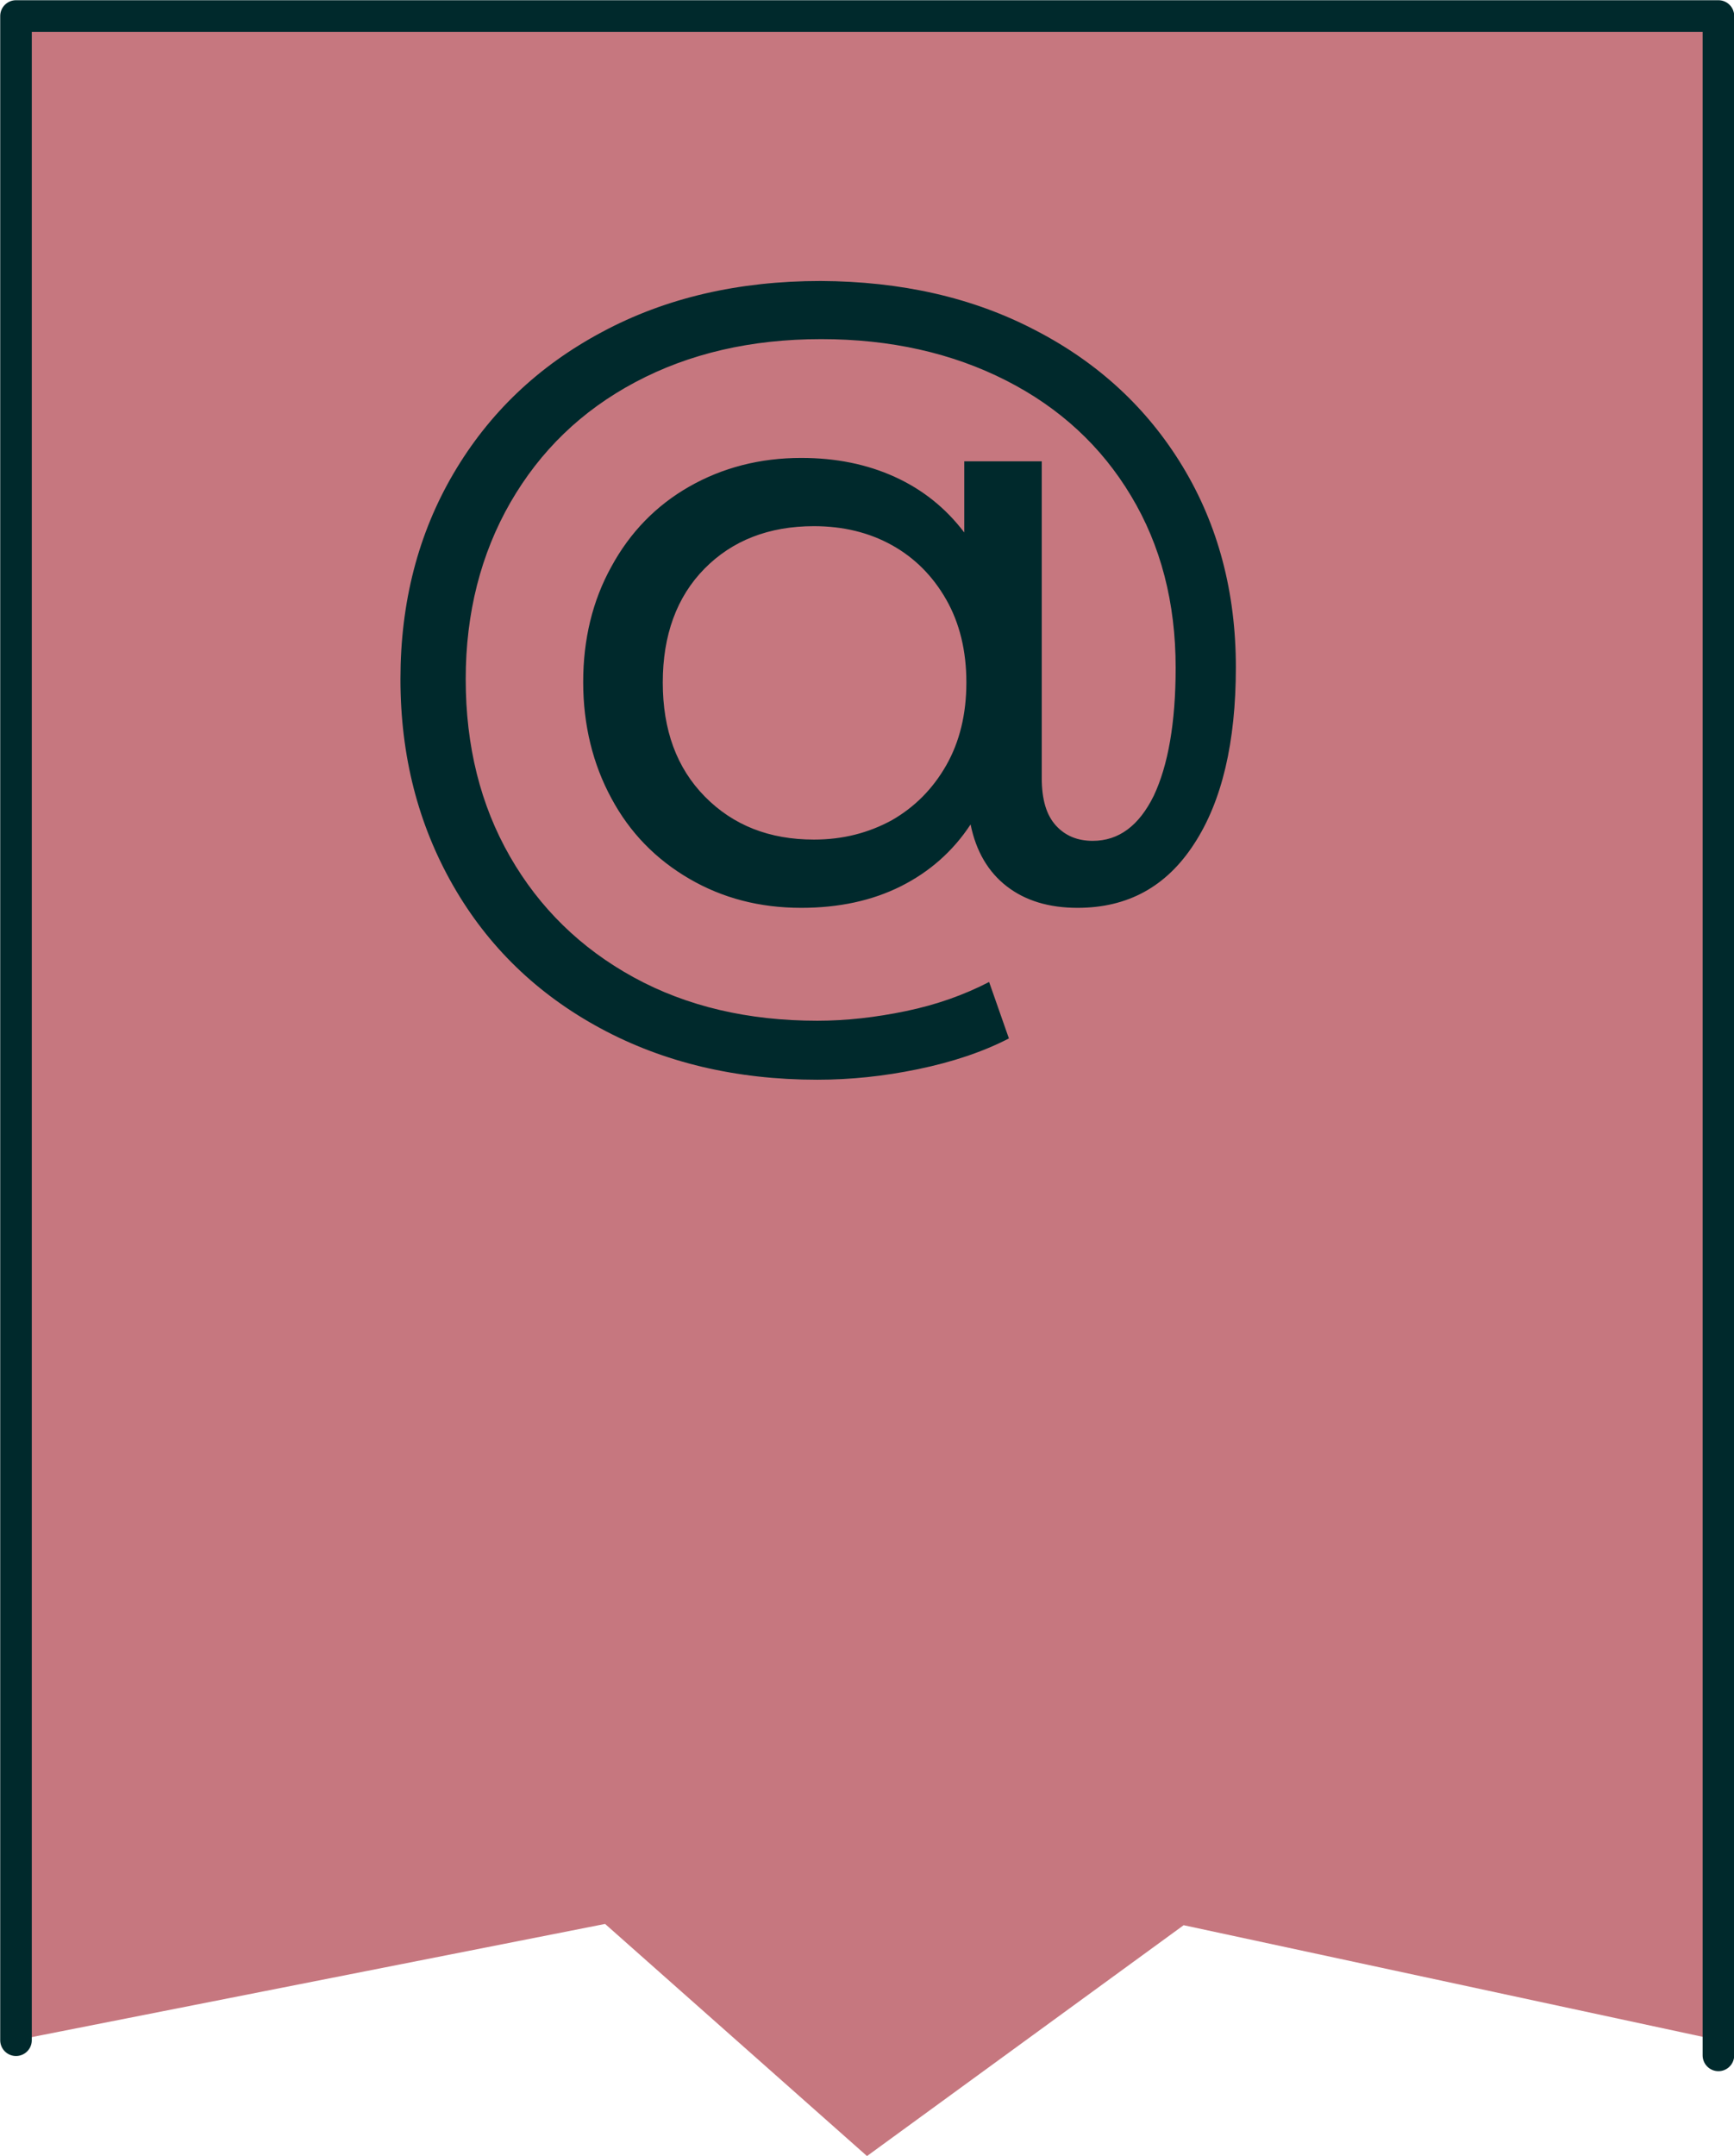
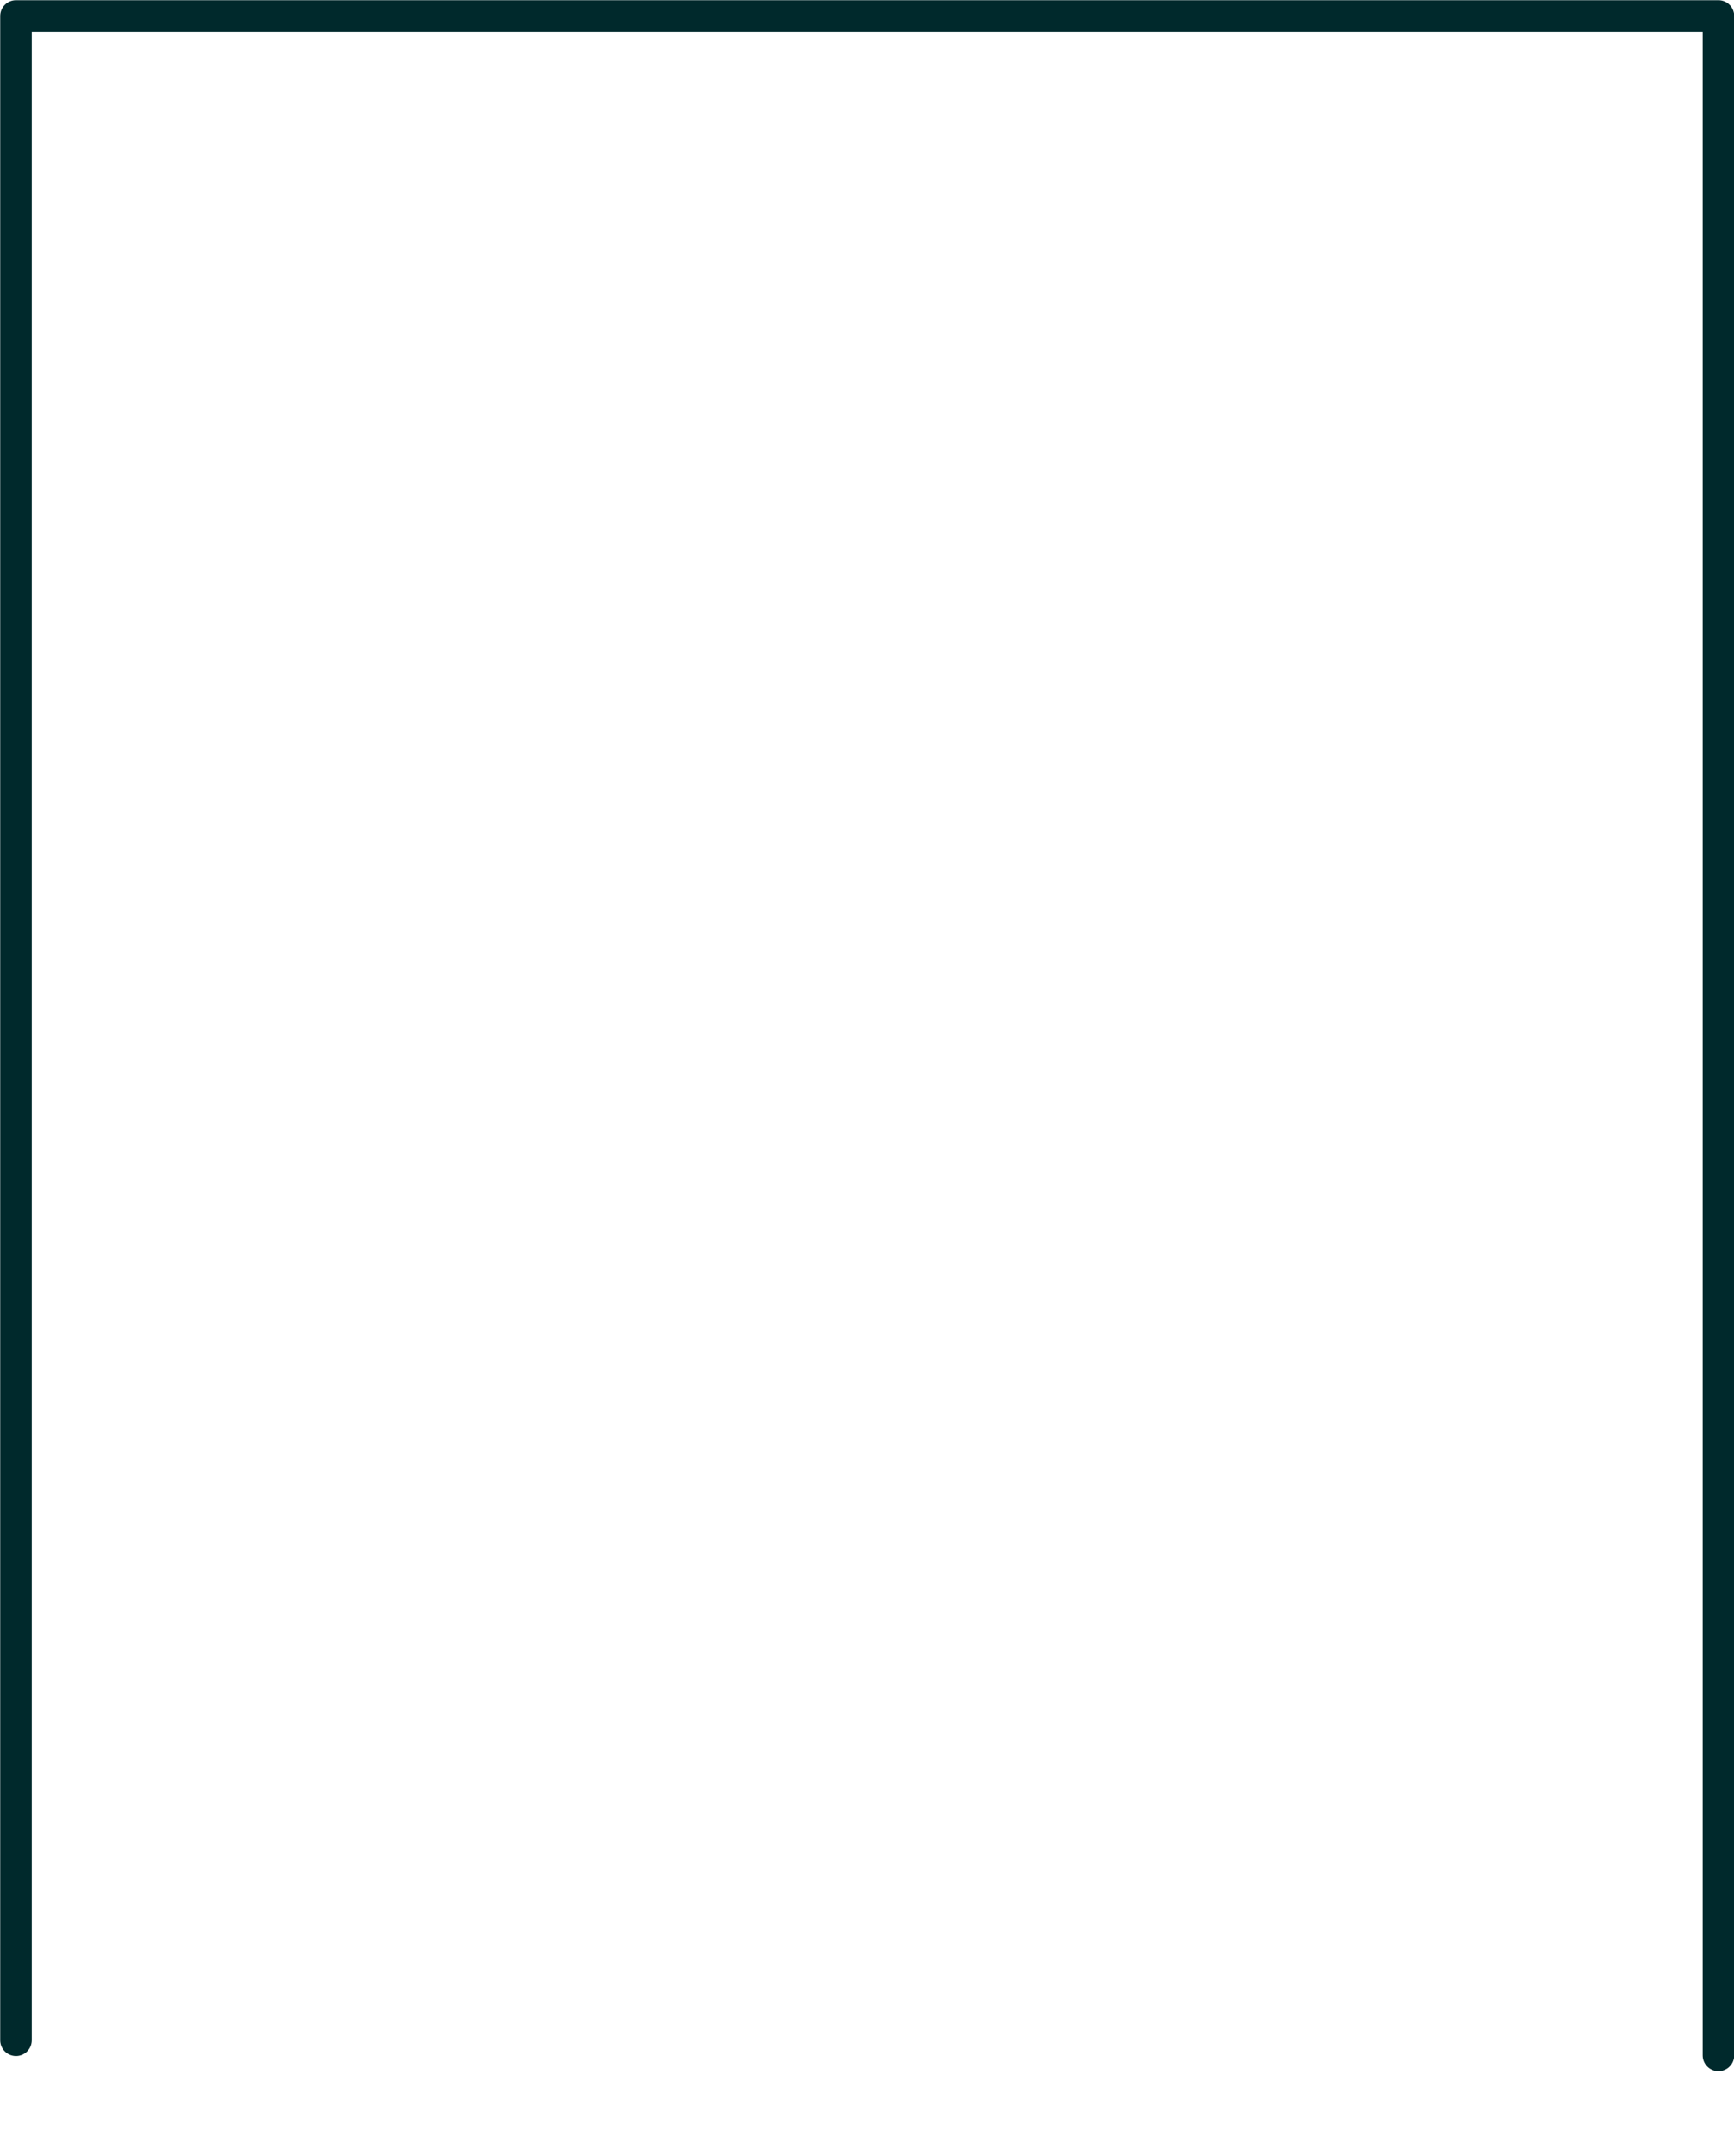
<svg xmlns="http://www.w3.org/2000/svg" version="1.0" id="Camada_1" x="0px" y="0px" viewBox="0 0 41.18 51.18" style="enable-background:new 0 0 41.18 51.18;" xml:space="preserve">
  <style type="text/css">
	.st0{fill:#C6777F;}
	.st1{fill:none;stroke:#00292C;stroke-width:0.75;stroke-linecap:round;stroke-linejoin:round;stroke-miterlimit:10;}
	.st2{fill:#00292C;}
</style>
  <g>
-     <polygon class="st0" points="0.38,48.43 0.38,0.38 40.81,0.38 40.81,48.43 28.11,45.7 20.59,51.18 14.37,45.67  " />
    <polyline class="st1" points="0.38,48.43 0.38,0.38 40.81,0.38 40.81,48.79  " />
    <g>
-       <path class="st2" d="M24.59,7.84c1.49,0.77,2.66,1.85,3.5,3.24c0.84,1.39,1.26,2.98,1.26,4.76c0,1.78-0.33,3.18-0.99,4.19    c-0.66,1.02-1.58,1.52-2.77,1.52c-0.68,0-1.24-0.17-1.68-0.51c-0.44-0.34-0.73-0.83-0.86-1.47c-0.42,0.64-0.98,1.13-1.66,1.47    c-0.68,0.34-1.47,0.51-2.36,0.51c-0.99,0-1.87-0.23-2.66-0.69c-0.79-0.46-1.41-1.09-1.85-1.91c-0.44-0.81-0.67-1.74-0.67-2.76    c0-1.01,0.22-1.93,0.67-2.74c0.44-0.81,1.06-1.45,1.85-1.9c0.79-0.45,1.68-0.68,2.66-0.68c0.82,0,1.56,0.15,2.22,0.45    c0.66,0.3,1.21,0.74,1.65,1.32v-1.69h1.84v7.51c0,0.52,0.11,0.89,0.34,1.14c0.22,0.24,0.51,0.36,0.87,0.36    c0.62,0,1.1-0.36,1.45-1.07c0.34-0.72,0.52-1.73,0.52-3.04c0-1.54-0.35-2.9-1.06-4.08c-0.7-1.17-1.69-2.09-2.97-2.74    c-1.28-0.65-2.74-0.98-4.39-0.98c-1.66,0-3.13,0.34-4.41,1.02c-1.28,0.68-2.26,1.63-2.97,2.86c-0.7,1.22-1.06,2.62-1.06,4.19    c0,1.59,0.35,2.99,1.05,4.21c0.7,1.22,1.68,2.18,2.94,2.87c1.26,0.69,2.72,1.03,4.36,1.03c0.69,0,1.39-0.08,2.11-0.23    c0.72-0.15,1.37-0.38,1.97-0.69l0.47,1.34c-0.62,0.32-1.34,0.56-2.16,0.73c-0.82,0.17-1.61,0.25-2.39,0.25    c-1.93,0-3.65-0.41-5.15-1.22c-1.5-0.81-2.67-1.94-3.5-3.39c-0.83-1.45-1.25-3.08-1.25-4.9c0-1.82,0.42-3.45,1.26-4.88    c0.84-1.43,2.01-2.55,3.53-3.36c1.51-0.81,3.24-1.21,5.19-1.21C21.4,6.68,23.1,7.06,24.59,7.84z M21.18,19.47    c0.54-0.31,0.97-0.74,1.29-1.3c0.32-0.56,0.48-1.22,0.48-1.97c0-0.75-0.16-1.41-0.48-1.97c-0.32-0.56-0.75-0.99-1.29-1.29    c-0.54-0.3-1.16-0.45-1.85-0.45c-1.07,0-1.94,0.34-2.6,1.01c-0.66,0.67-0.99,1.58-0.99,2.7c0,1.13,0.33,2.03,1,2.71    c0.67,0.68,1.53,1.02,2.59,1.02C20.02,19.93,20.63,19.77,21.18,19.47z" />
-     </g>
+       </g>
  </g>
  <g>
</g>
  <g>
</g>
  <g>
</g>
  <g>
</g>
  <g>
</g>
  <g>
</g>
</svg>